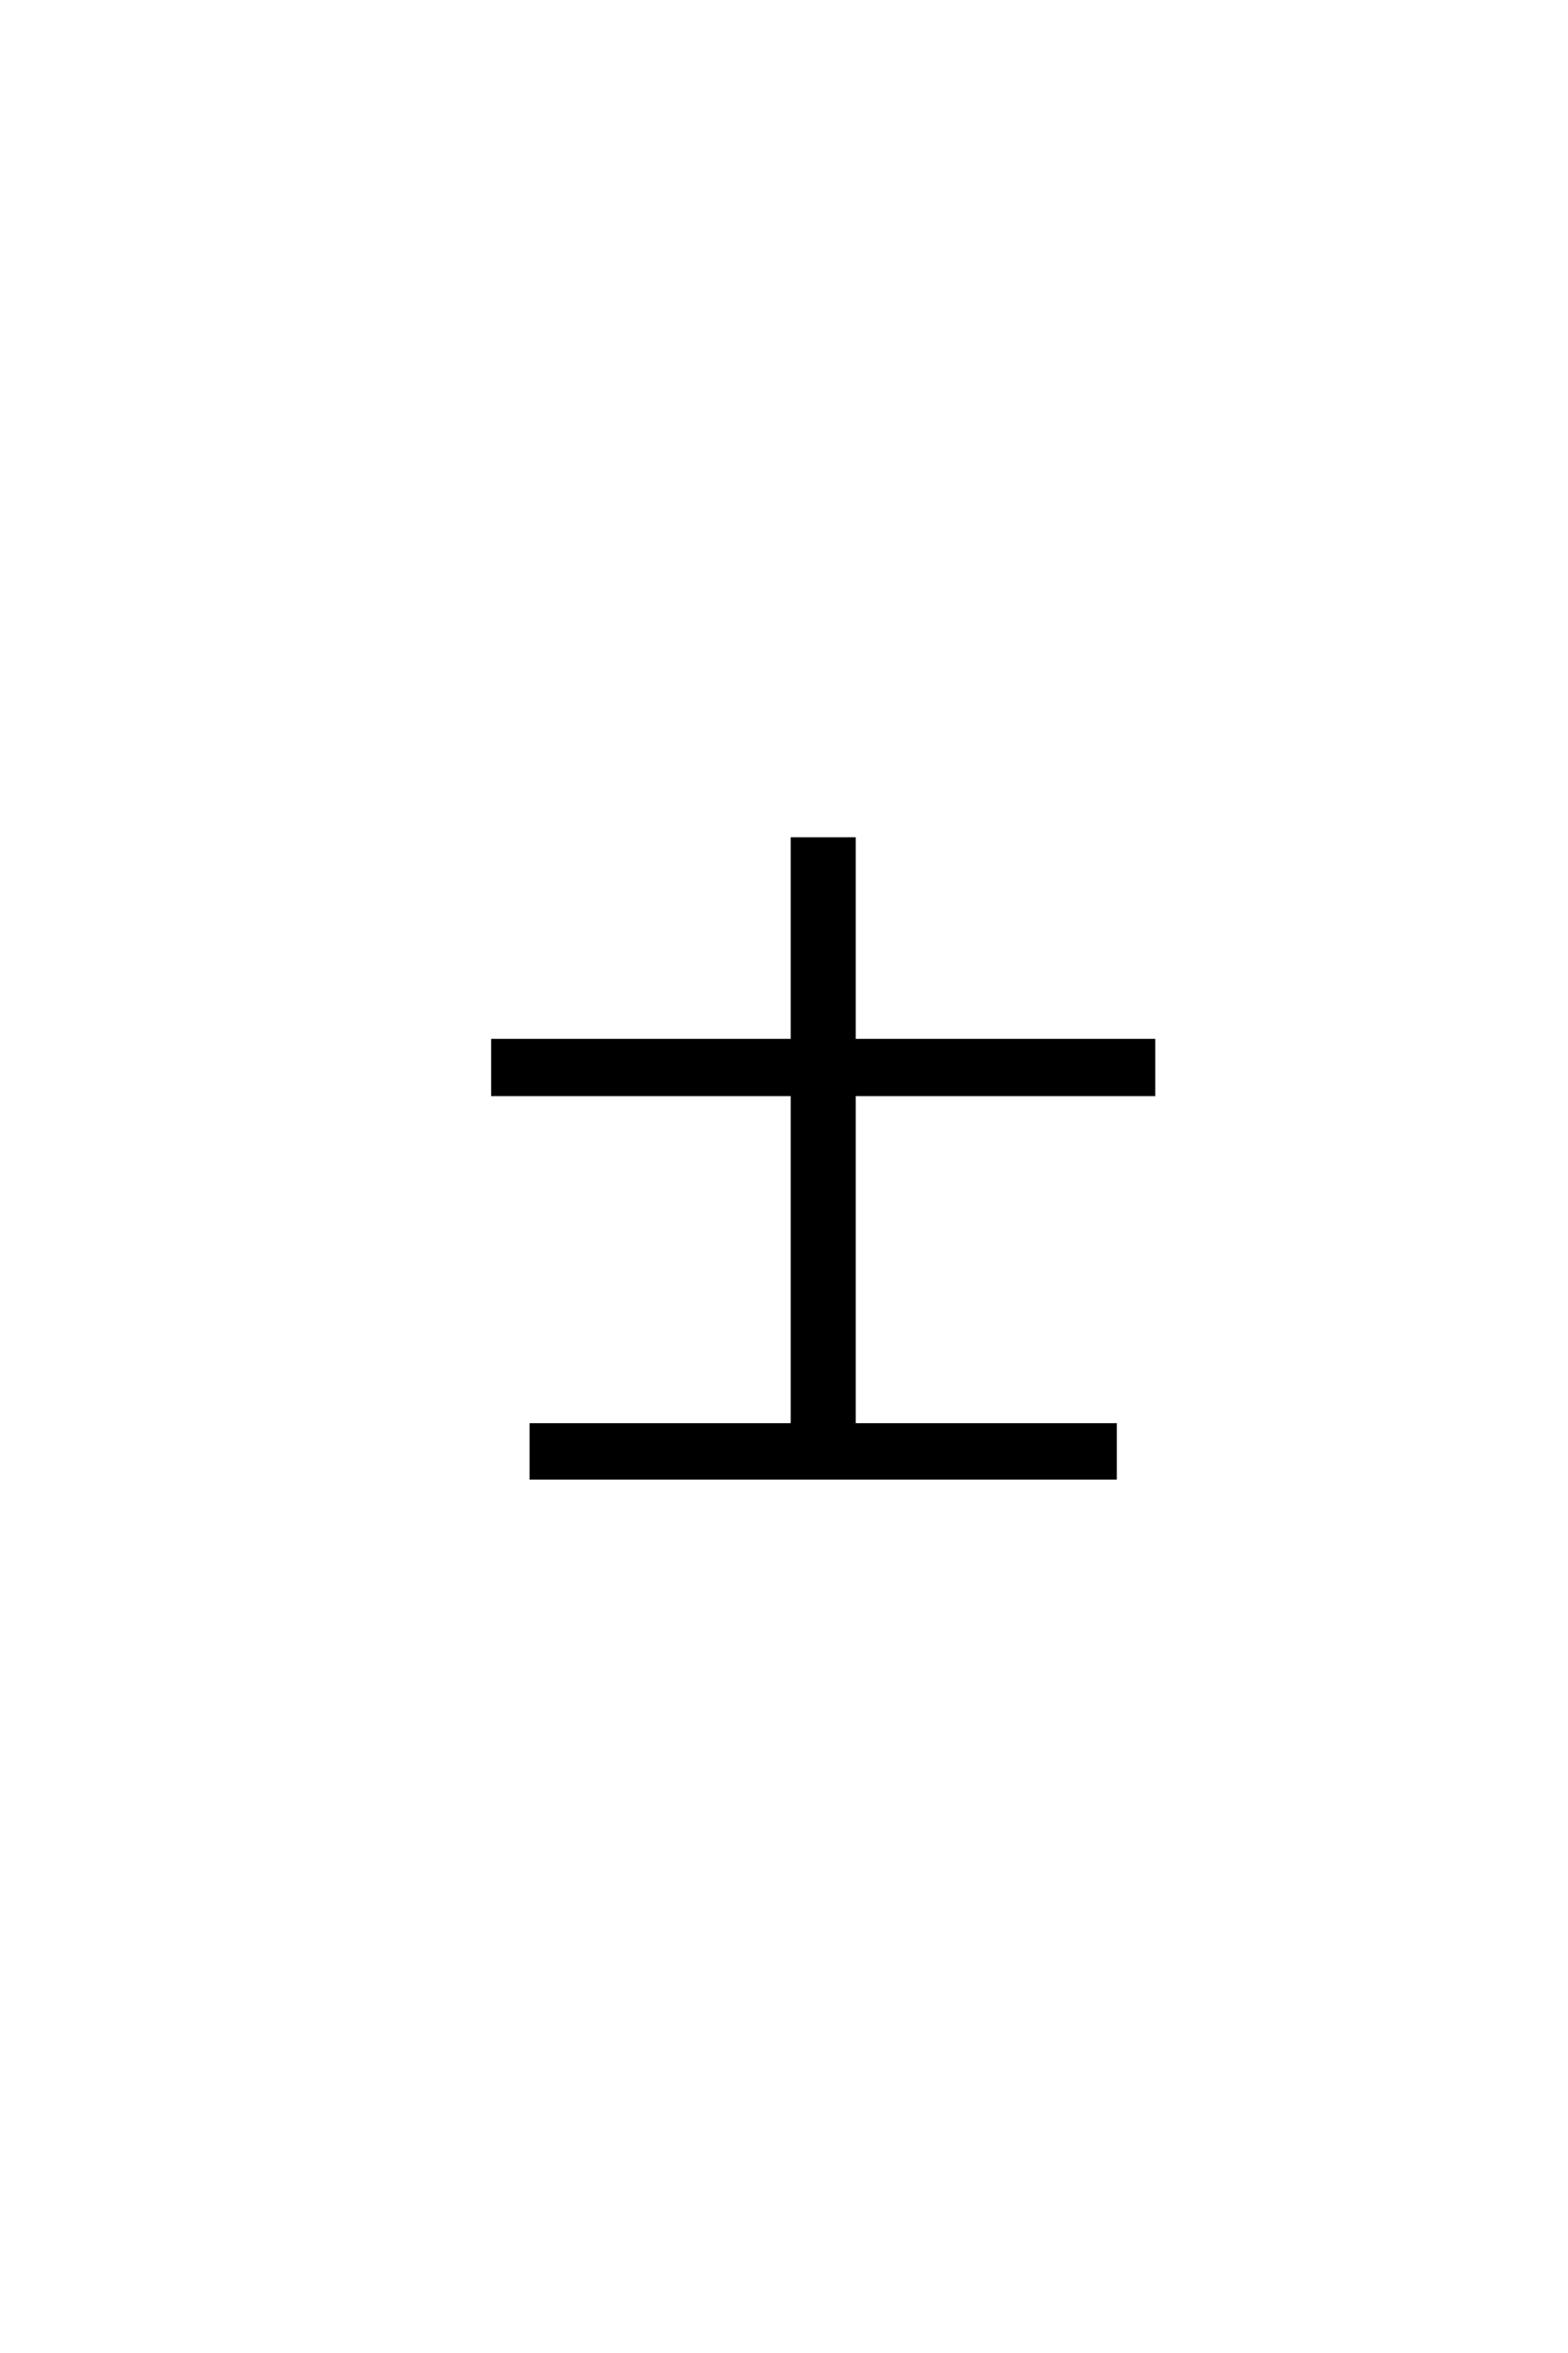
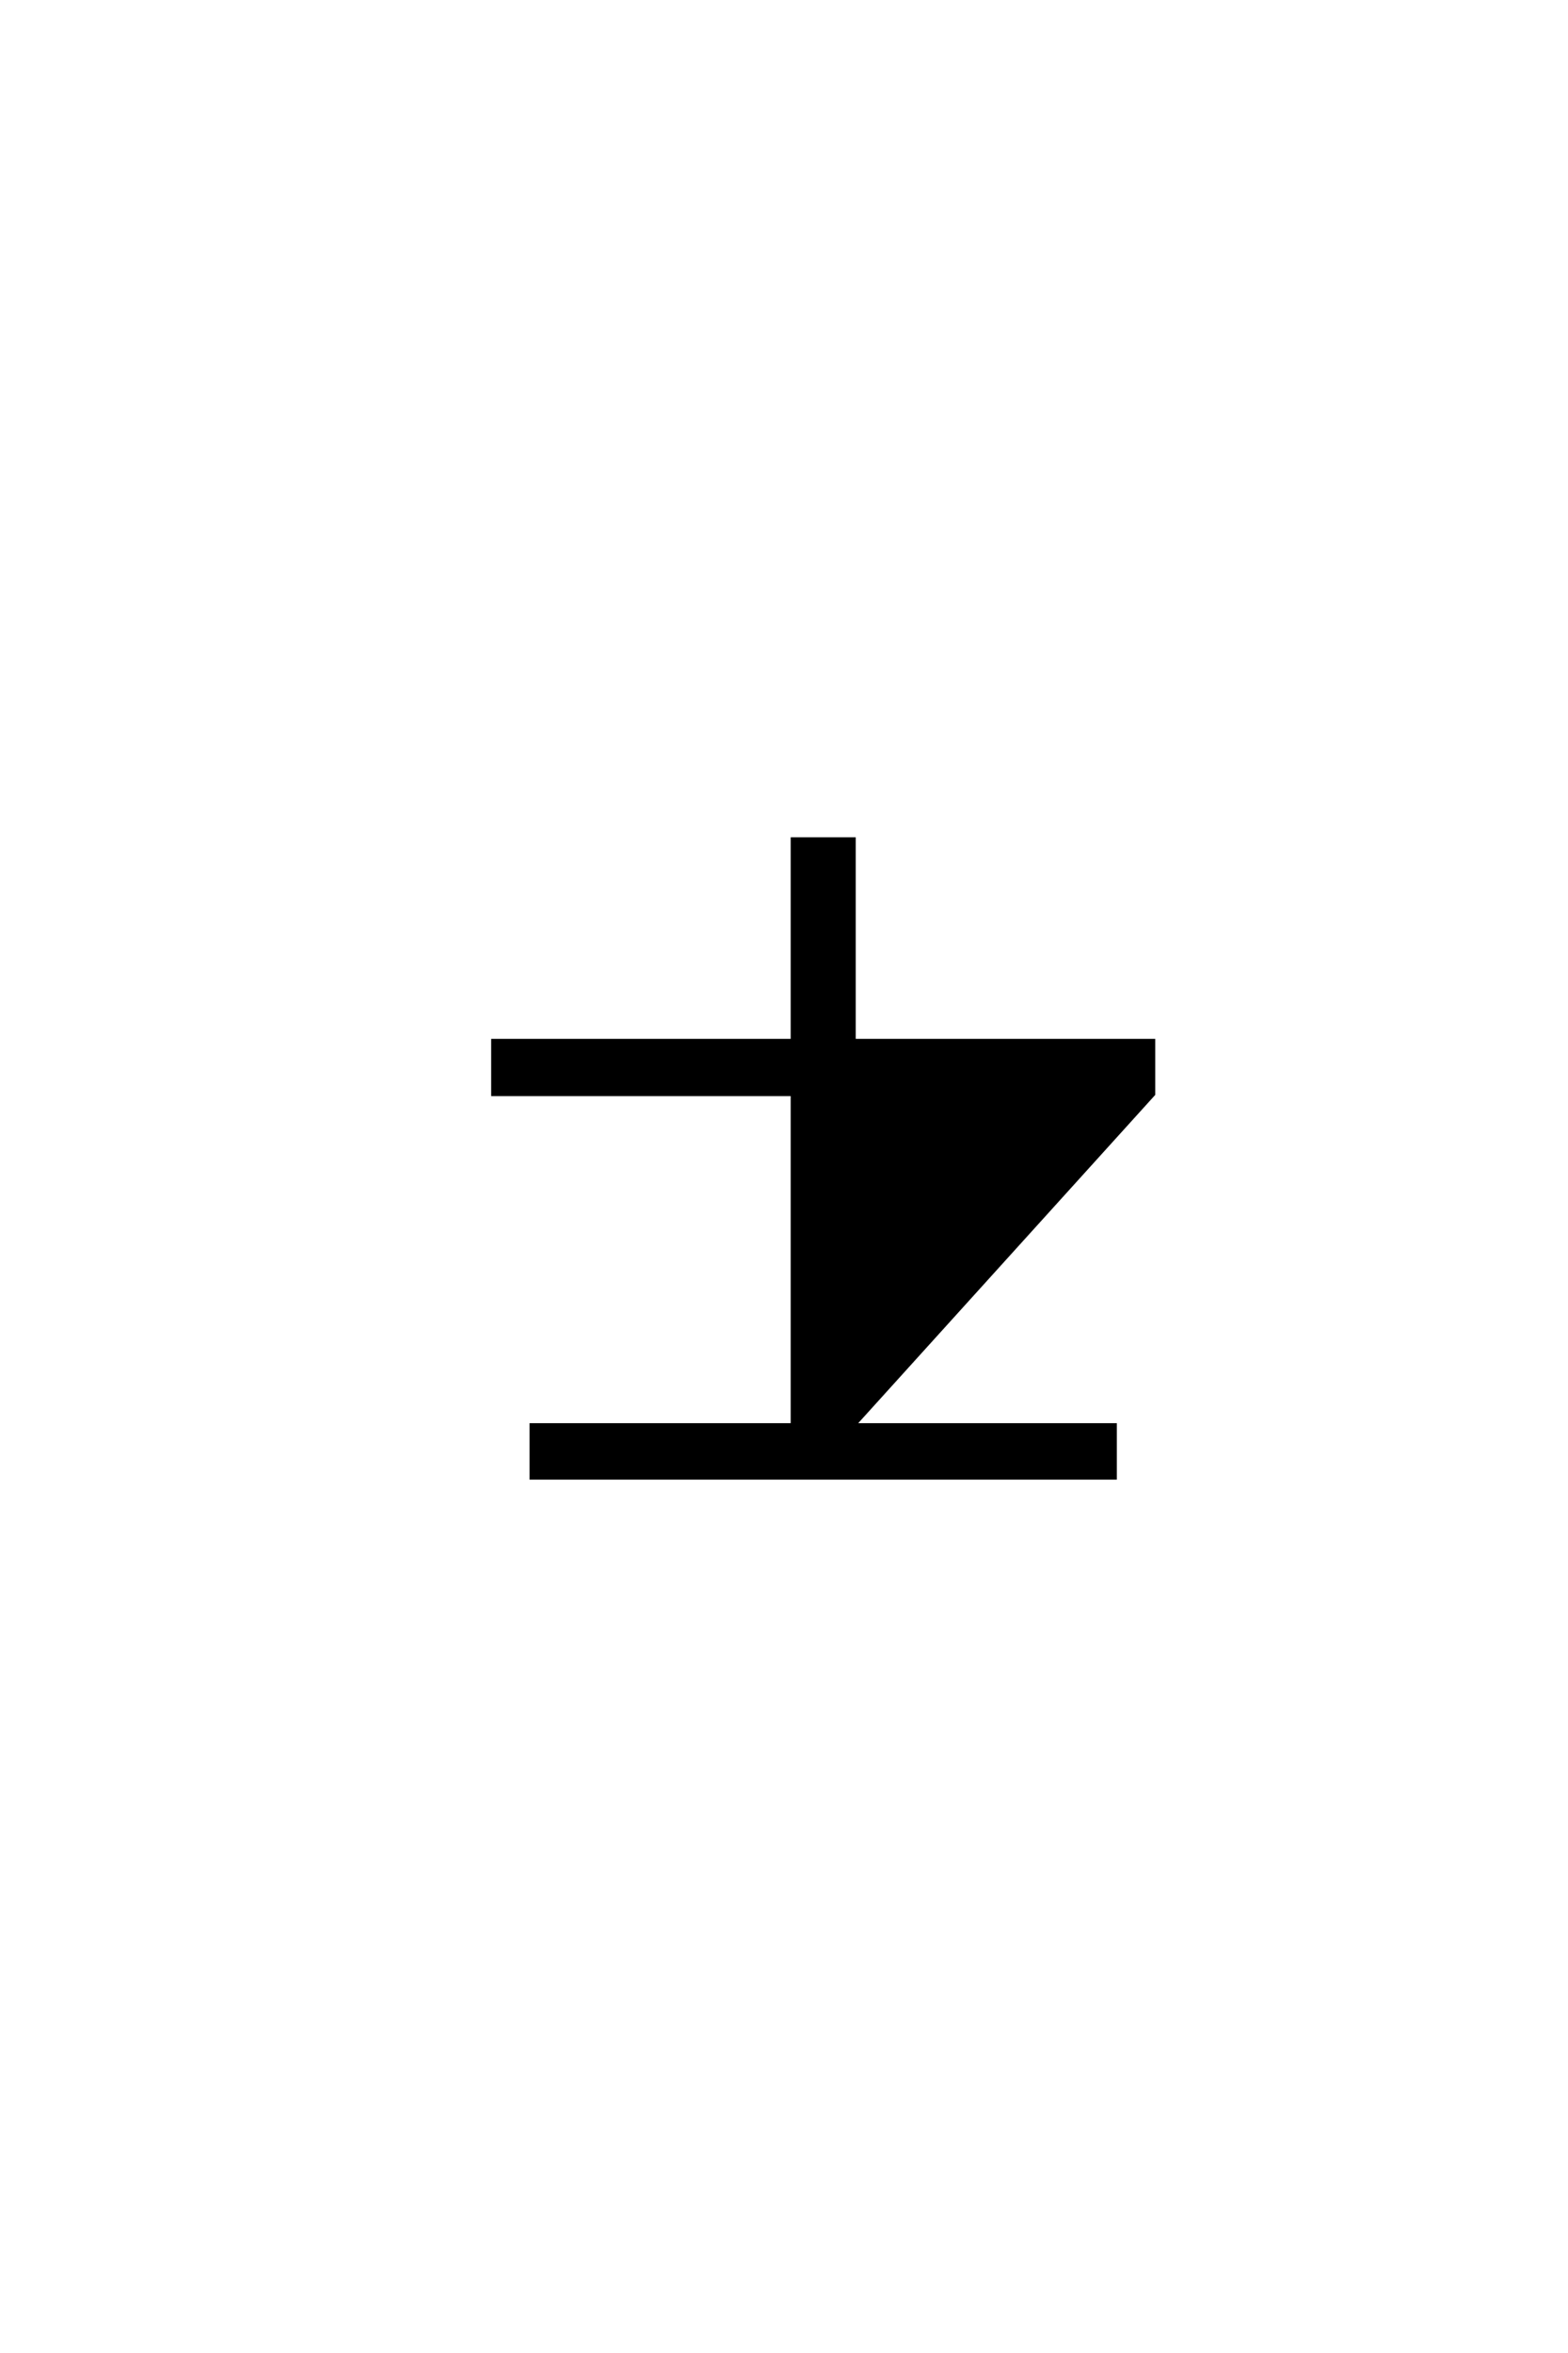
<svg xmlns="http://www.w3.org/2000/svg" version="1.0" width="40.0" height="60.0">
  <g transform="scale(0.1 -0.1) translate(110.0 -370.0)">
-     <path d="M107.797 6.594 L174.406 6.594 L174.406 -6.797 L25.594 -6.797 L25.594 6.594 L92.203 6.594 L92.203 91 L15.797 91 L15.797 104.594 L92.203 104.594 L92.203 156 L107.797 156 L107.797 104.594 L184.203 104.594 L184.203 91 L107.797 91 L107.797 6.594 " style="fill: #000000; stroke: #000000" />
+     <path d="M107.797 6.594 L174.406 6.594 L174.406 -6.797 L25.594 -6.797 L25.594 6.594 L92.203 6.594 L92.203 91 L15.797 91 L15.797 104.594 L92.203 104.594 L92.203 156 L107.797 156 L107.797 104.594 L184.203 104.594 L184.203 91 L107.797 6.594 " style="fill: #000000; stroke: #000000" />
  </g>
</svg>